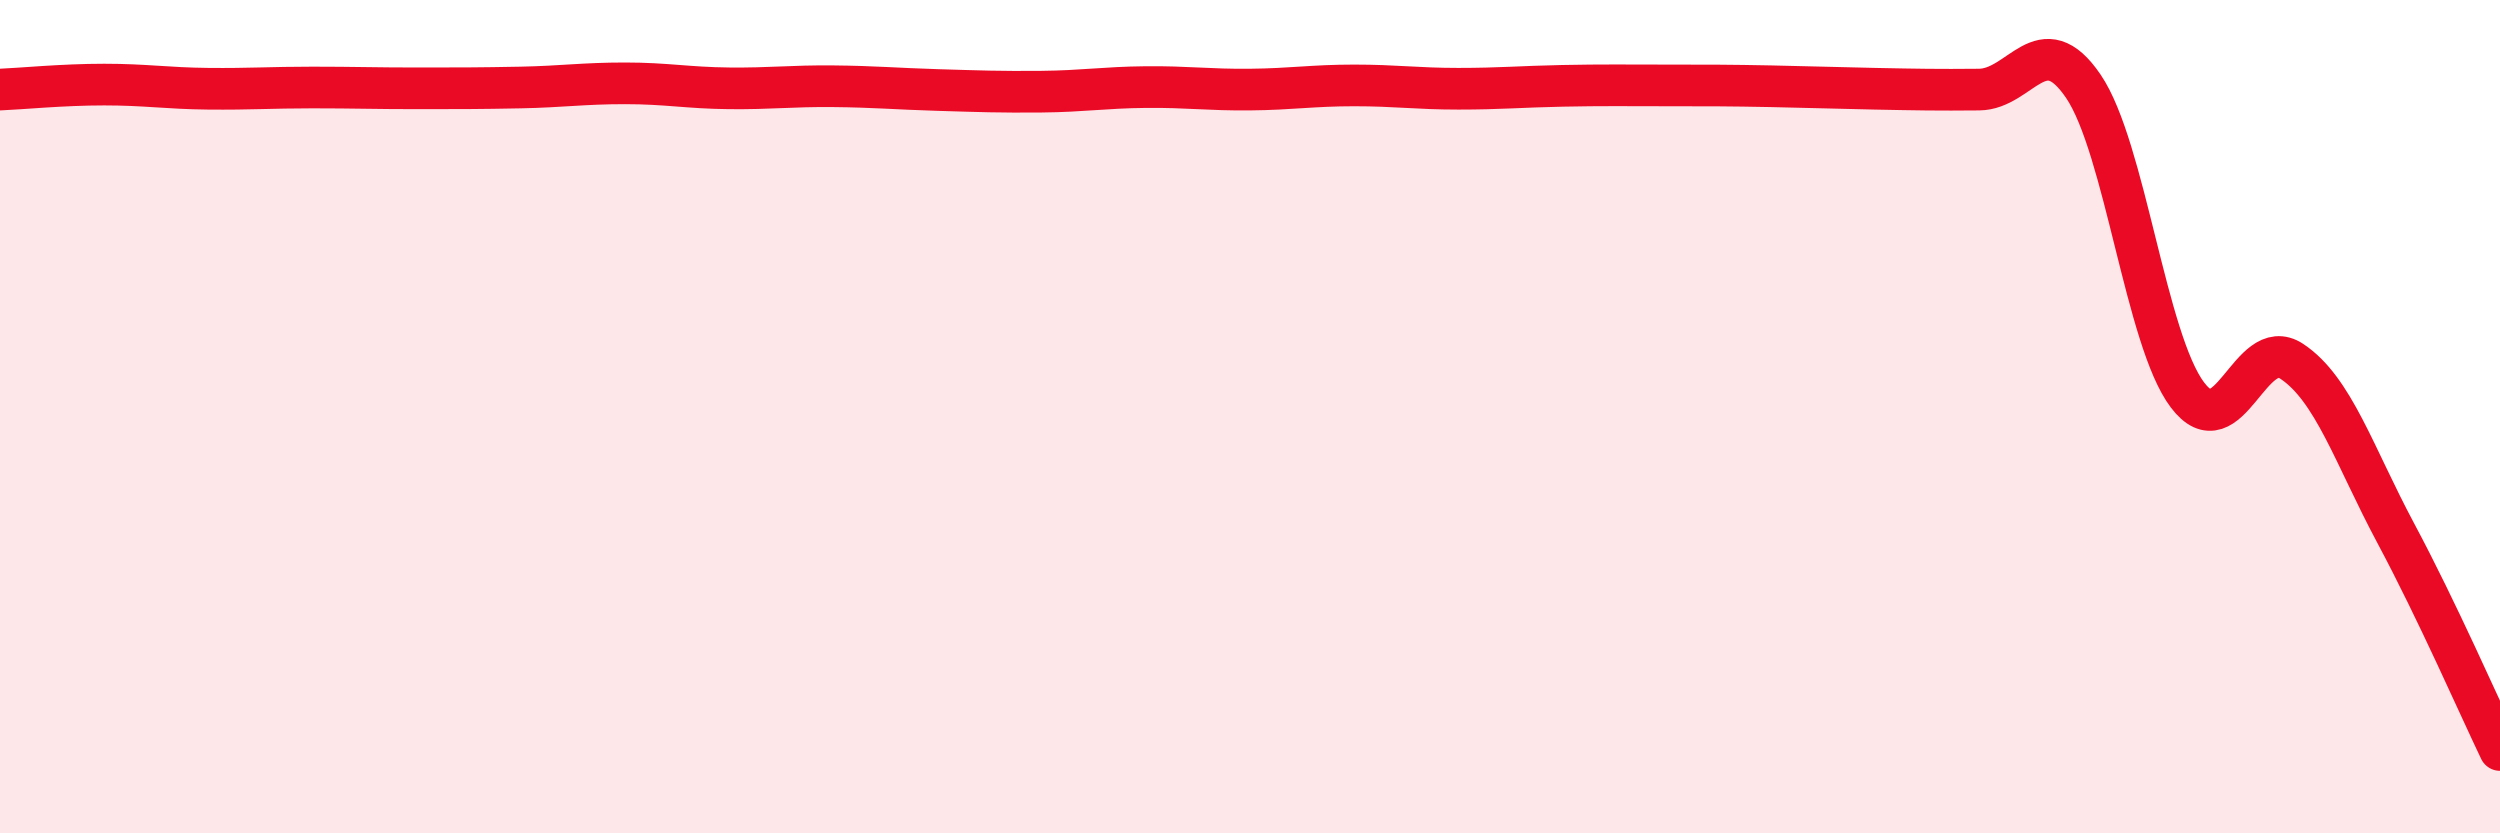
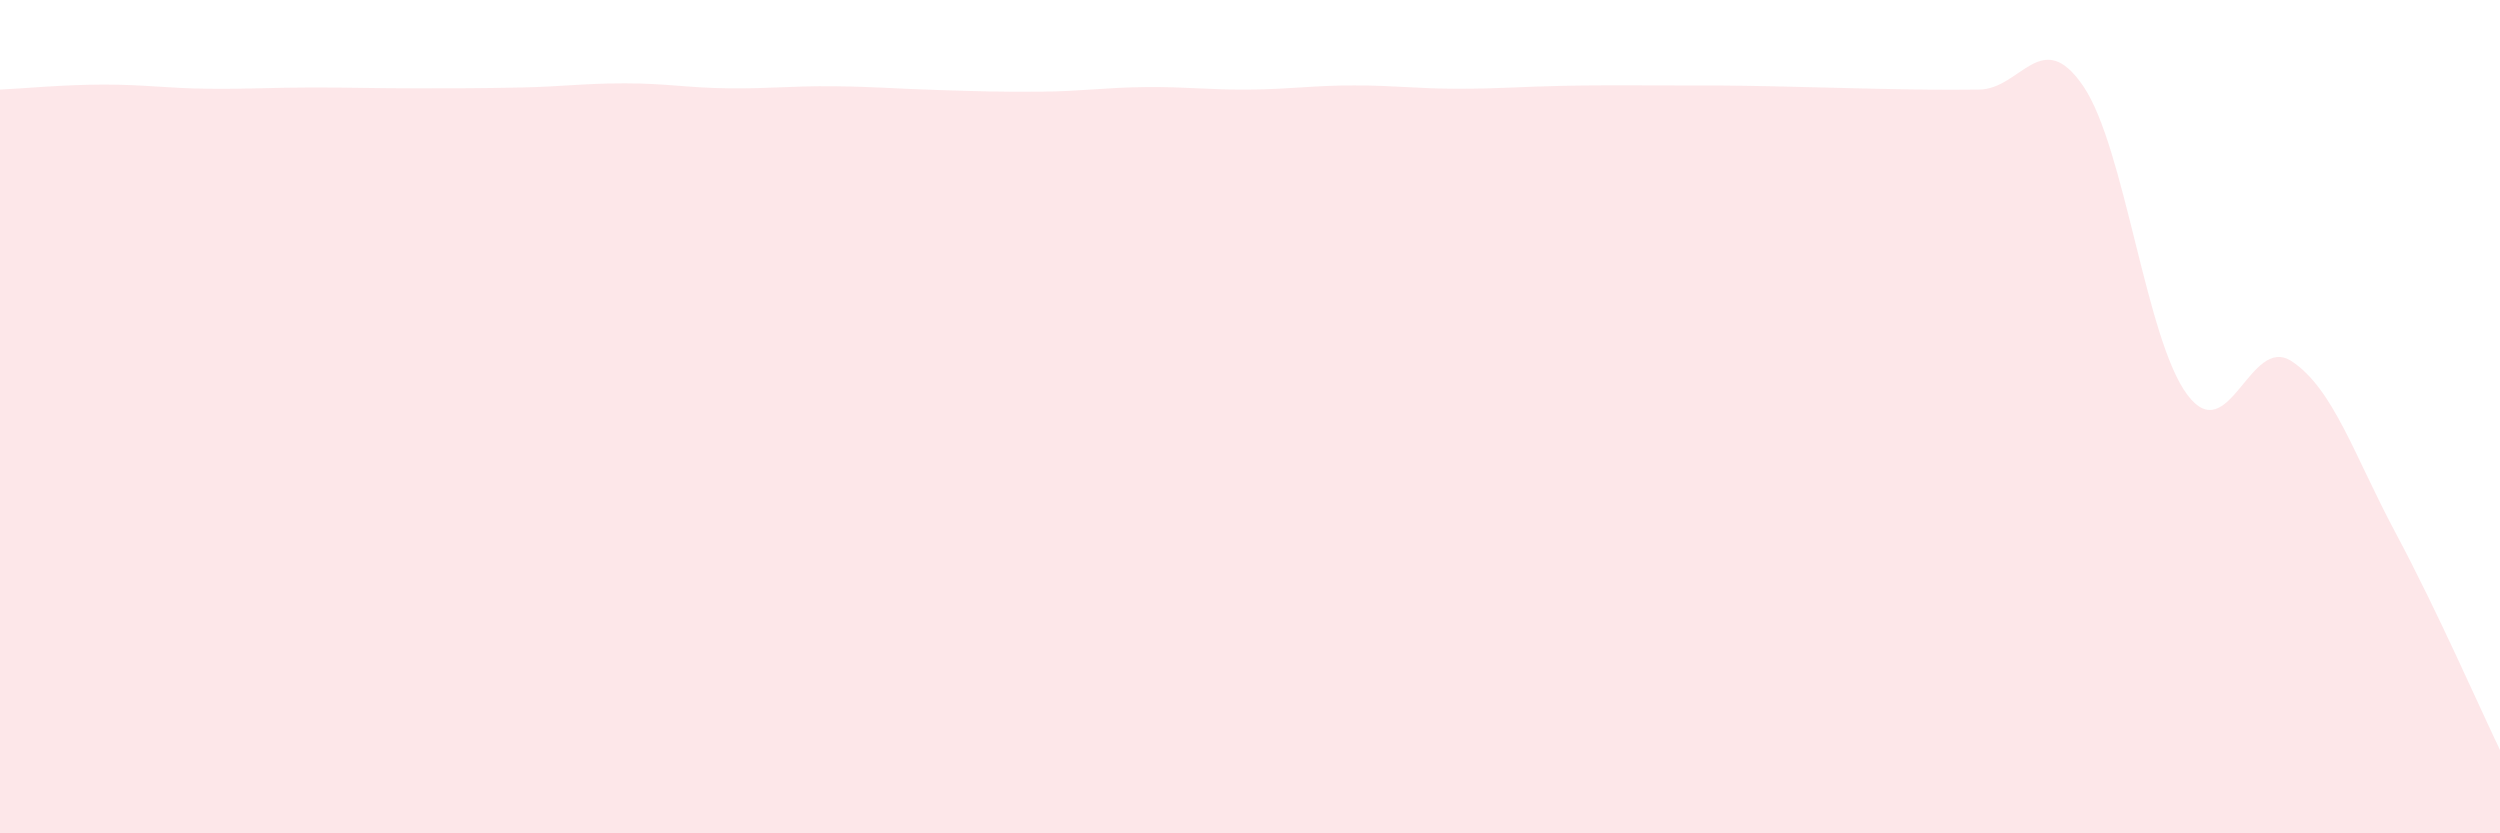
<svg xmlns="http://www.w3.org/2000/svg" width="60" height="20" viewBox="0 0 60 20">
  <path d="M 0,2.15 C 0.5,2.13 1.5,2.03 2.5,2.03 C 3.5,2.03 4,2.12 5,2.13 C 6,2.14 6.5,2.1 7.5,2.1 C 8.5,2.1 9,2.12 10,2.12 C 11,2.12 11.5,2.12 12.5,2.1 C 13.5,2.08 14,2 15,2 C 16,2 16.5,2.11 17.5,2.12 C 18.5,2.13 19,2.06 20,2.07 C 21,2.08 21.5,2.13 22.5,2.16 C 23.5,2.19 24,2.21 25,2.2 C 26,2.19 26.5,2.1 27.5,2.09 C 28.5,2.08 29,2.16 30,2.15 C 31,2.14 31.5,2.05 32.5,2.05 C 33.5,2.05 34,2.13 35,2.13 C 36,2.13 36.5,2.08 37.5,2.06 C 38.5,2.04 39,2.05 40,2.05 C 41,2.05 41.5,2.05 42.5,2.07 C 43.5,2.09 44,2.11 45,2.13 C 46,2.15 46.5,2.16 47.5,2.15 C 48.5,2.14 49,0.6 50,2.07 C 51,3.54 51.5,8.16 52.5,9.48 C 53.5,10.8 54,8.01 55,8.67 C 56,9.33 56.5,10.93 57.5,12.8 C 58.5,14.67 59.5,16.96 60,18L60 20L0 20Z" fill="#EB0A25" opacity="0.1" stroke-linecap="round" stroke-linejoin="round" />
-   <path d="M 0,2.15 C 0.5,2.13 1.5,2.03 2.5,2.03 C 3.5,2.03 4,2.12 5,2.13 C 6,2.14 6.5,2.1 7.5,2.1 C 8.5,2.1 9,2.12 10,2.12 C 11,2.12 11.5,2.12 12.5,2.1 C 13.5,2.08 14,2 15,2 C 16,2 16.5,2.11 17.5,2.12 C 18.5,2.13 19,2.06 20,2.07 C 21,2.08 21.5,2.13 22.5,2.16 C 23.5,2.19 24,2.21 25,2.2 C 26,2.19 26.5,2.1 27.5,2.09 C 28.5,2.08 29,2.16 30,2.15 C 31,2.14 31.5,2.05 32.5,2.05 C 33.5,2.05 34,2.13 35,2.13 C 36,2.13 36.5,2.08 37.5,2.06 C 38.5,2.04 39,2.05 40,2.05 C 41,2.05 41.5,2.05 42.5,2.07 C 43.5,2.09 44,2.11 45,2.13 C 46,2.15 46.5,2.16 47.5,2.15 C 48.5,2.14 49,0.6 50,2.07 C 51,3.54 51.5,8.16 52.5,9.48 C 53.5,10.8 54,8.01 55,8.67 C 56,9.33 56.5,10.93 57.5,12.8 C 58.5,14.67 59.5,16.96 60,18" stroke="#EB0A25" stroke-width="1" fill="none" stroke-linecap="round" stroke-linejoin="round" />
</svg>